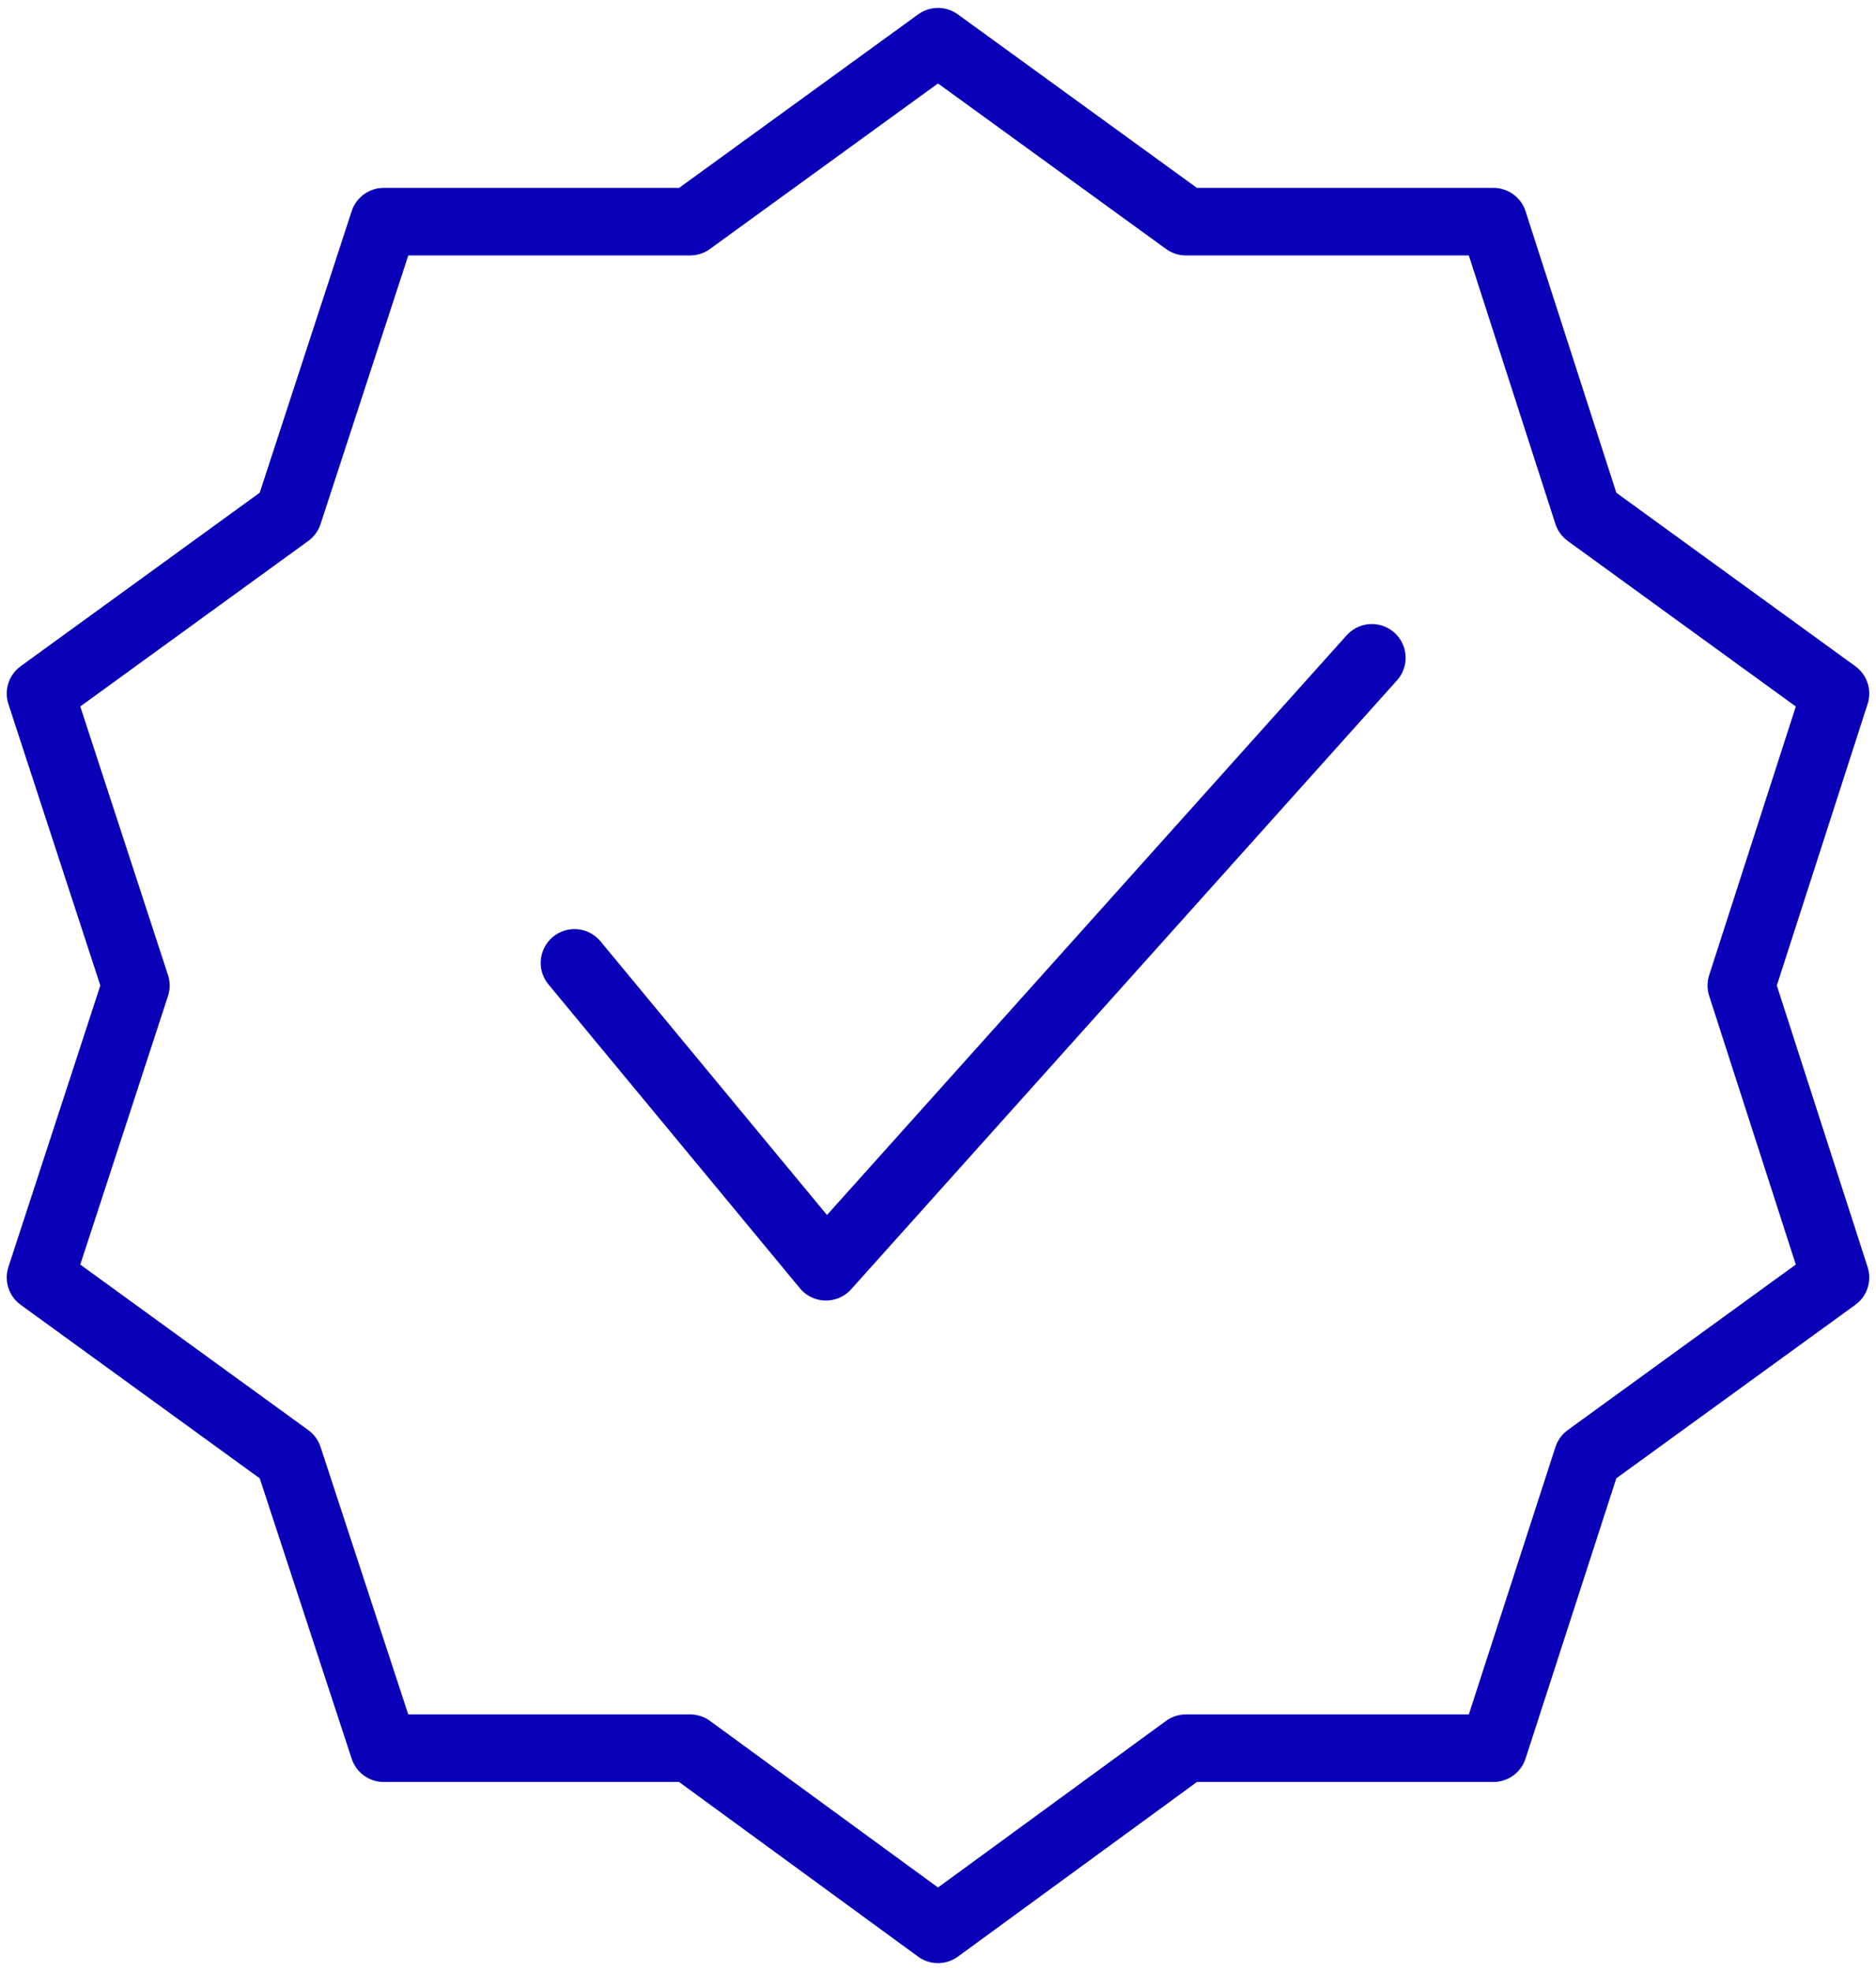
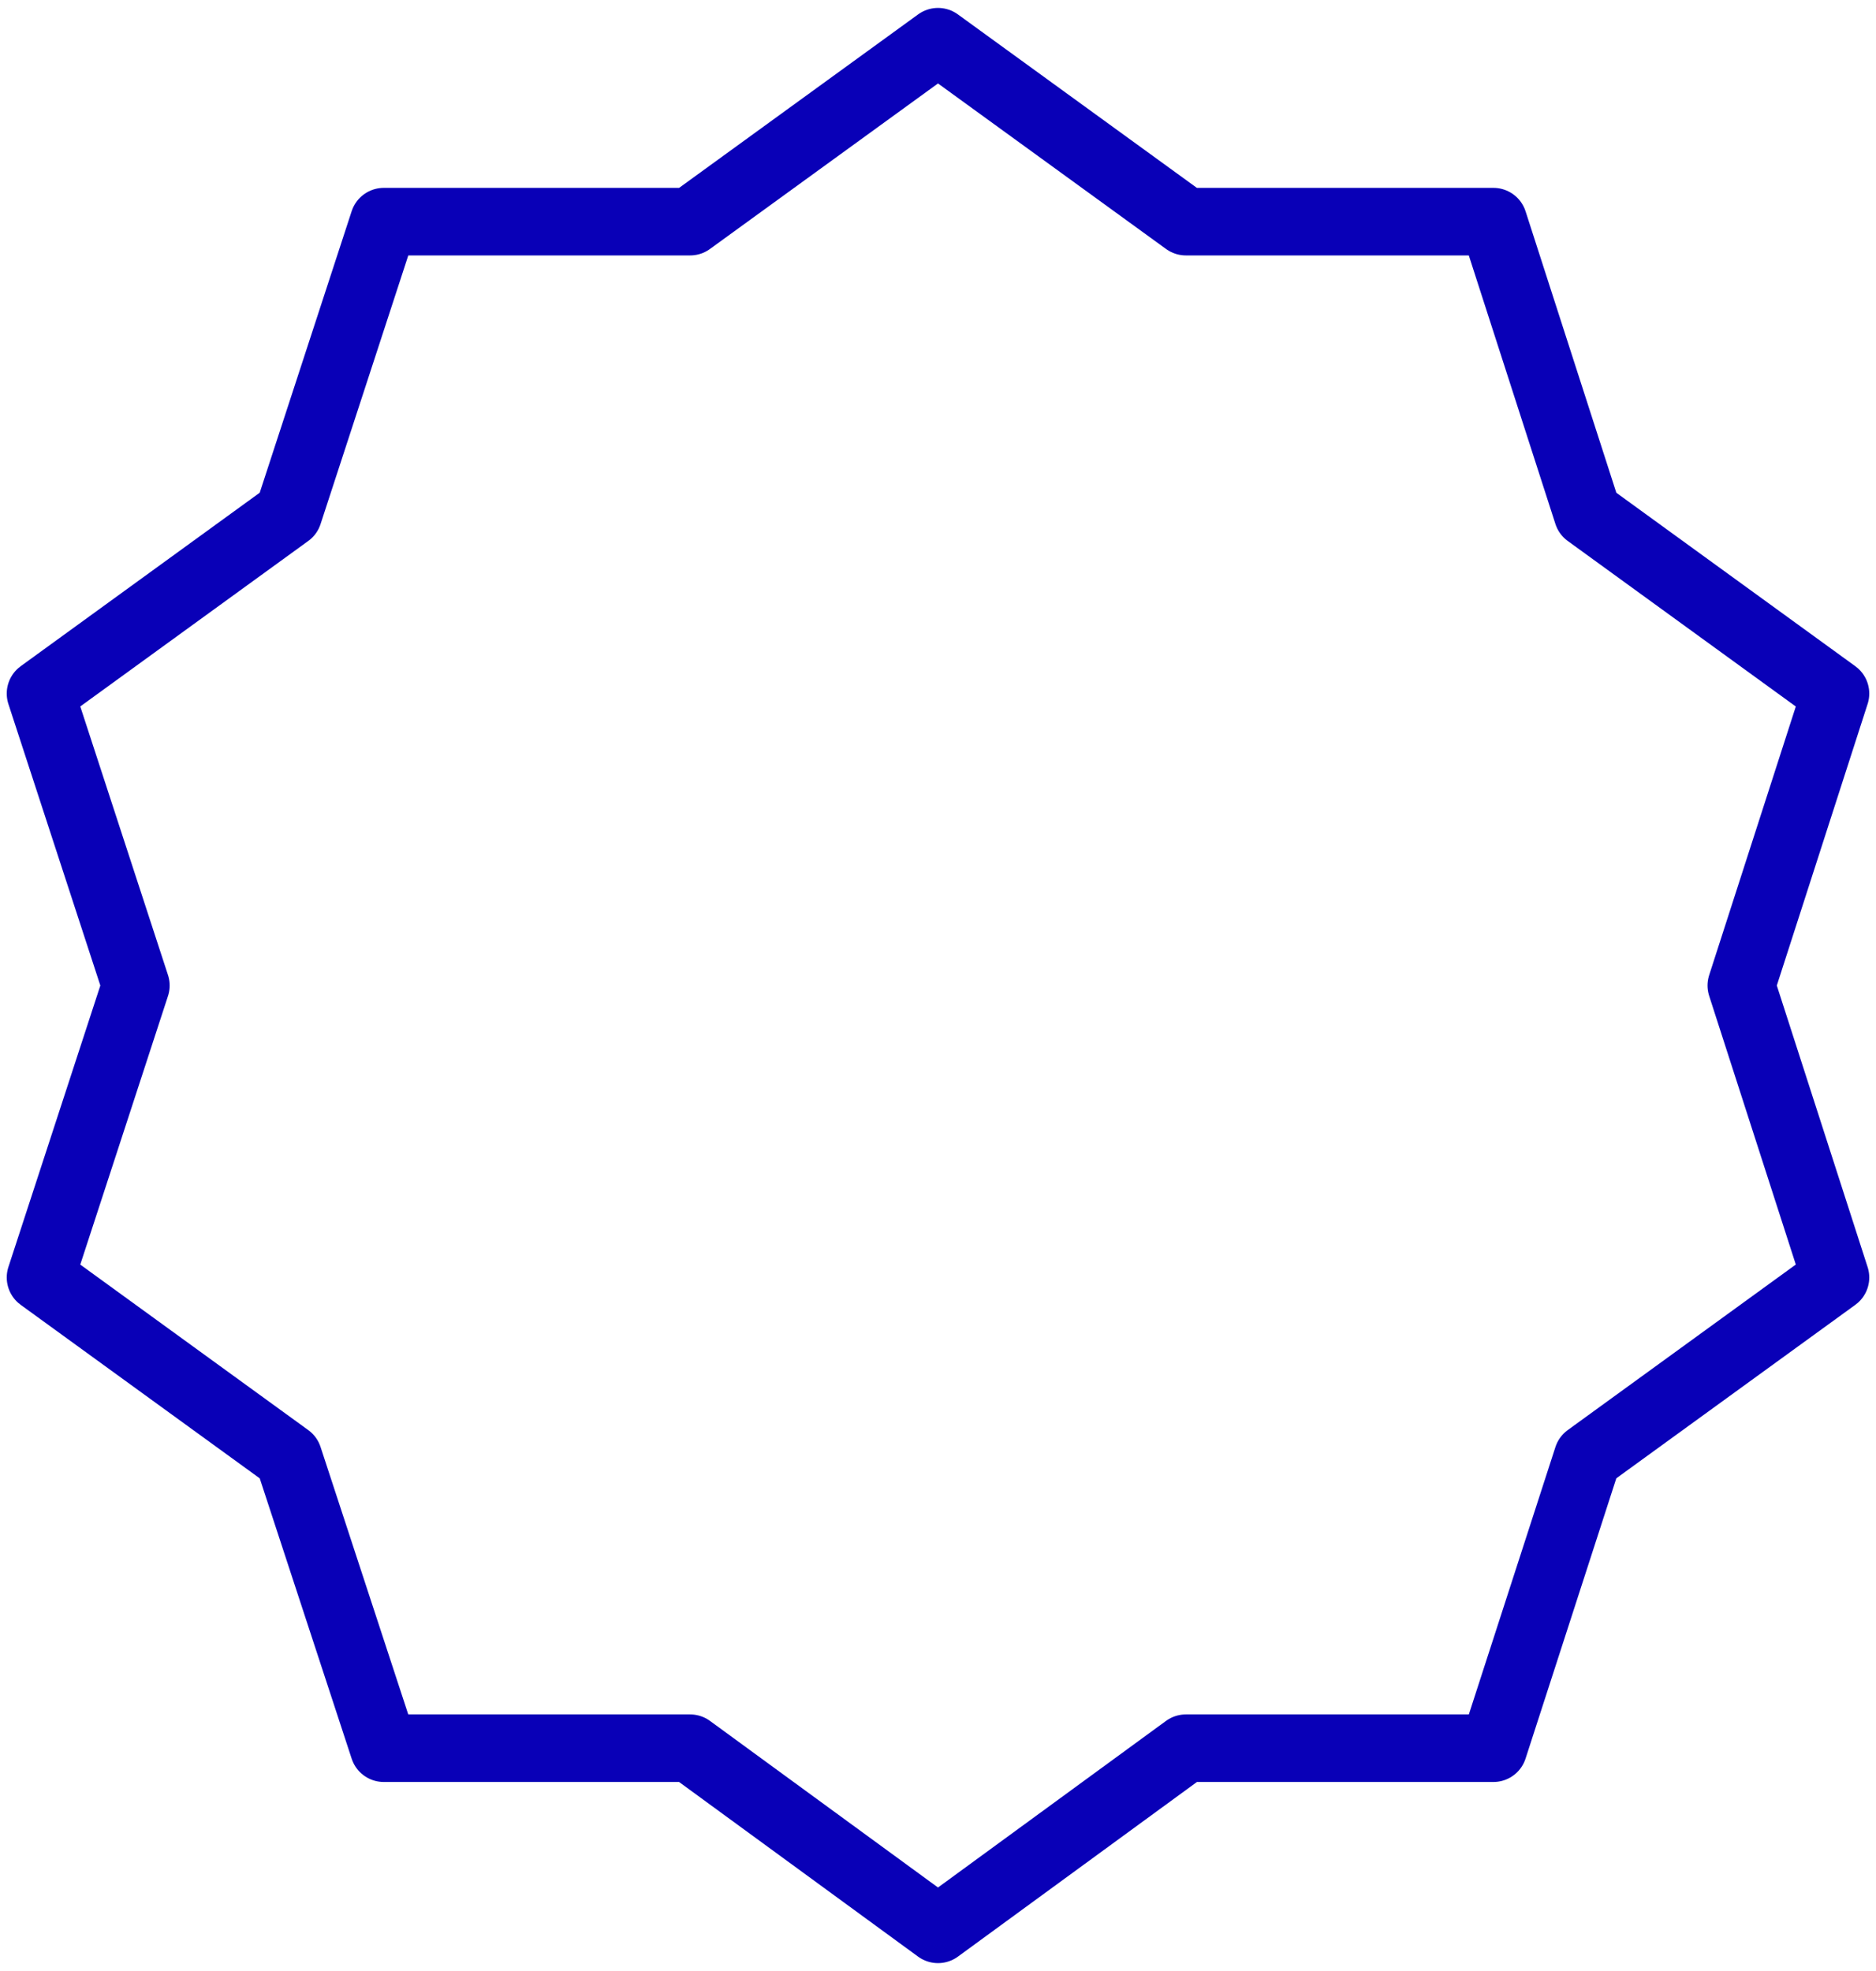
<svg xmlns="http://www.w3.org/2000/svg" id="Слой_1" x="0px" y="0px" viewBox="0 0 157.4 165.4" style="enable-background:new 0 0 157.4 165.4;" xml:space="preserve">
  <style type="text/css"> .st0{fill:none;stroke:#0900B7;stroke-width:5.669;stroke-linecap:round;stroke-linejoin:round;stroke-miterlimit:10;} </style>
  <g>
-     <polyline class="st0" points="48.2,80.8 69.3,106.3 115.1,55.2 " />
    <polygon class="st0" points="78.7,3.5 99.5,18.6 125.3,18.6 133.2,43.1 154,58.2 146.1,82.7 154,107.2 133.2,122.3 125.3,146.7 99.5,146.7 78.7,161.9 57.9,146.7 32.2,146.7 24.2,122.3 3.4,107.2 11.4,82.7 3.4,58.2 24.2,43.1 32.2,18.6 57.9,18.6 " />
  </g>
</svg>